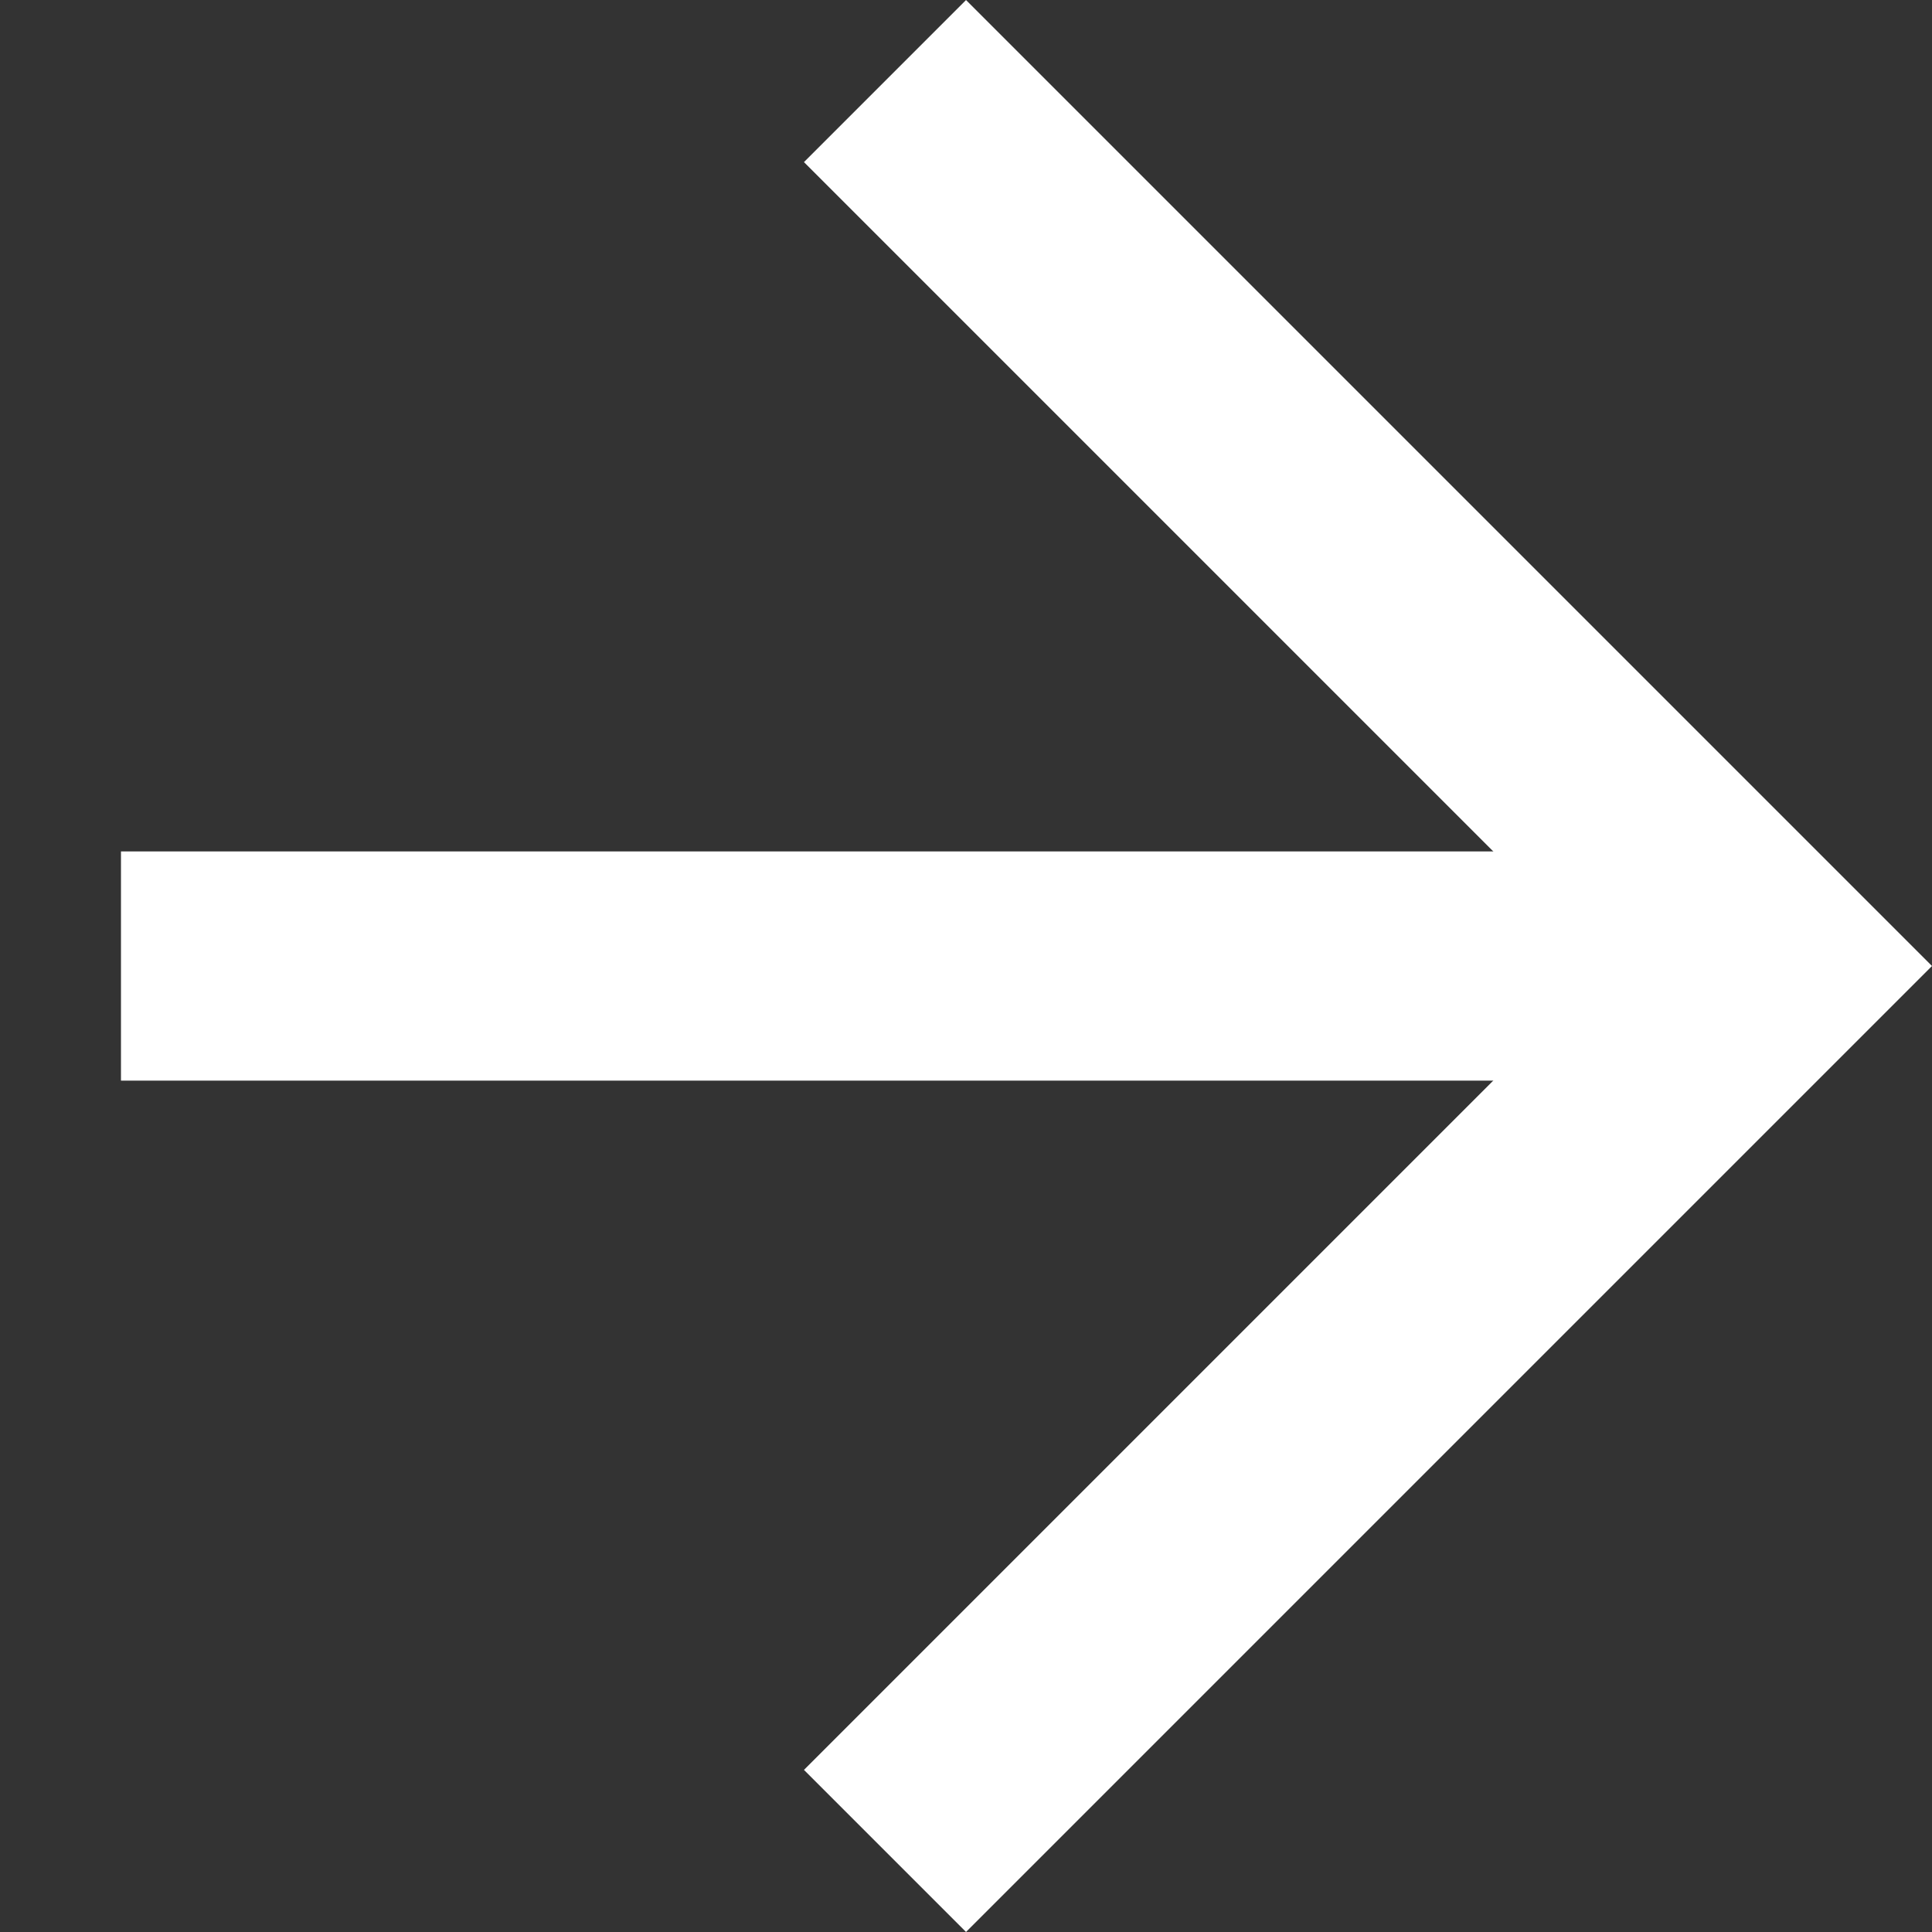
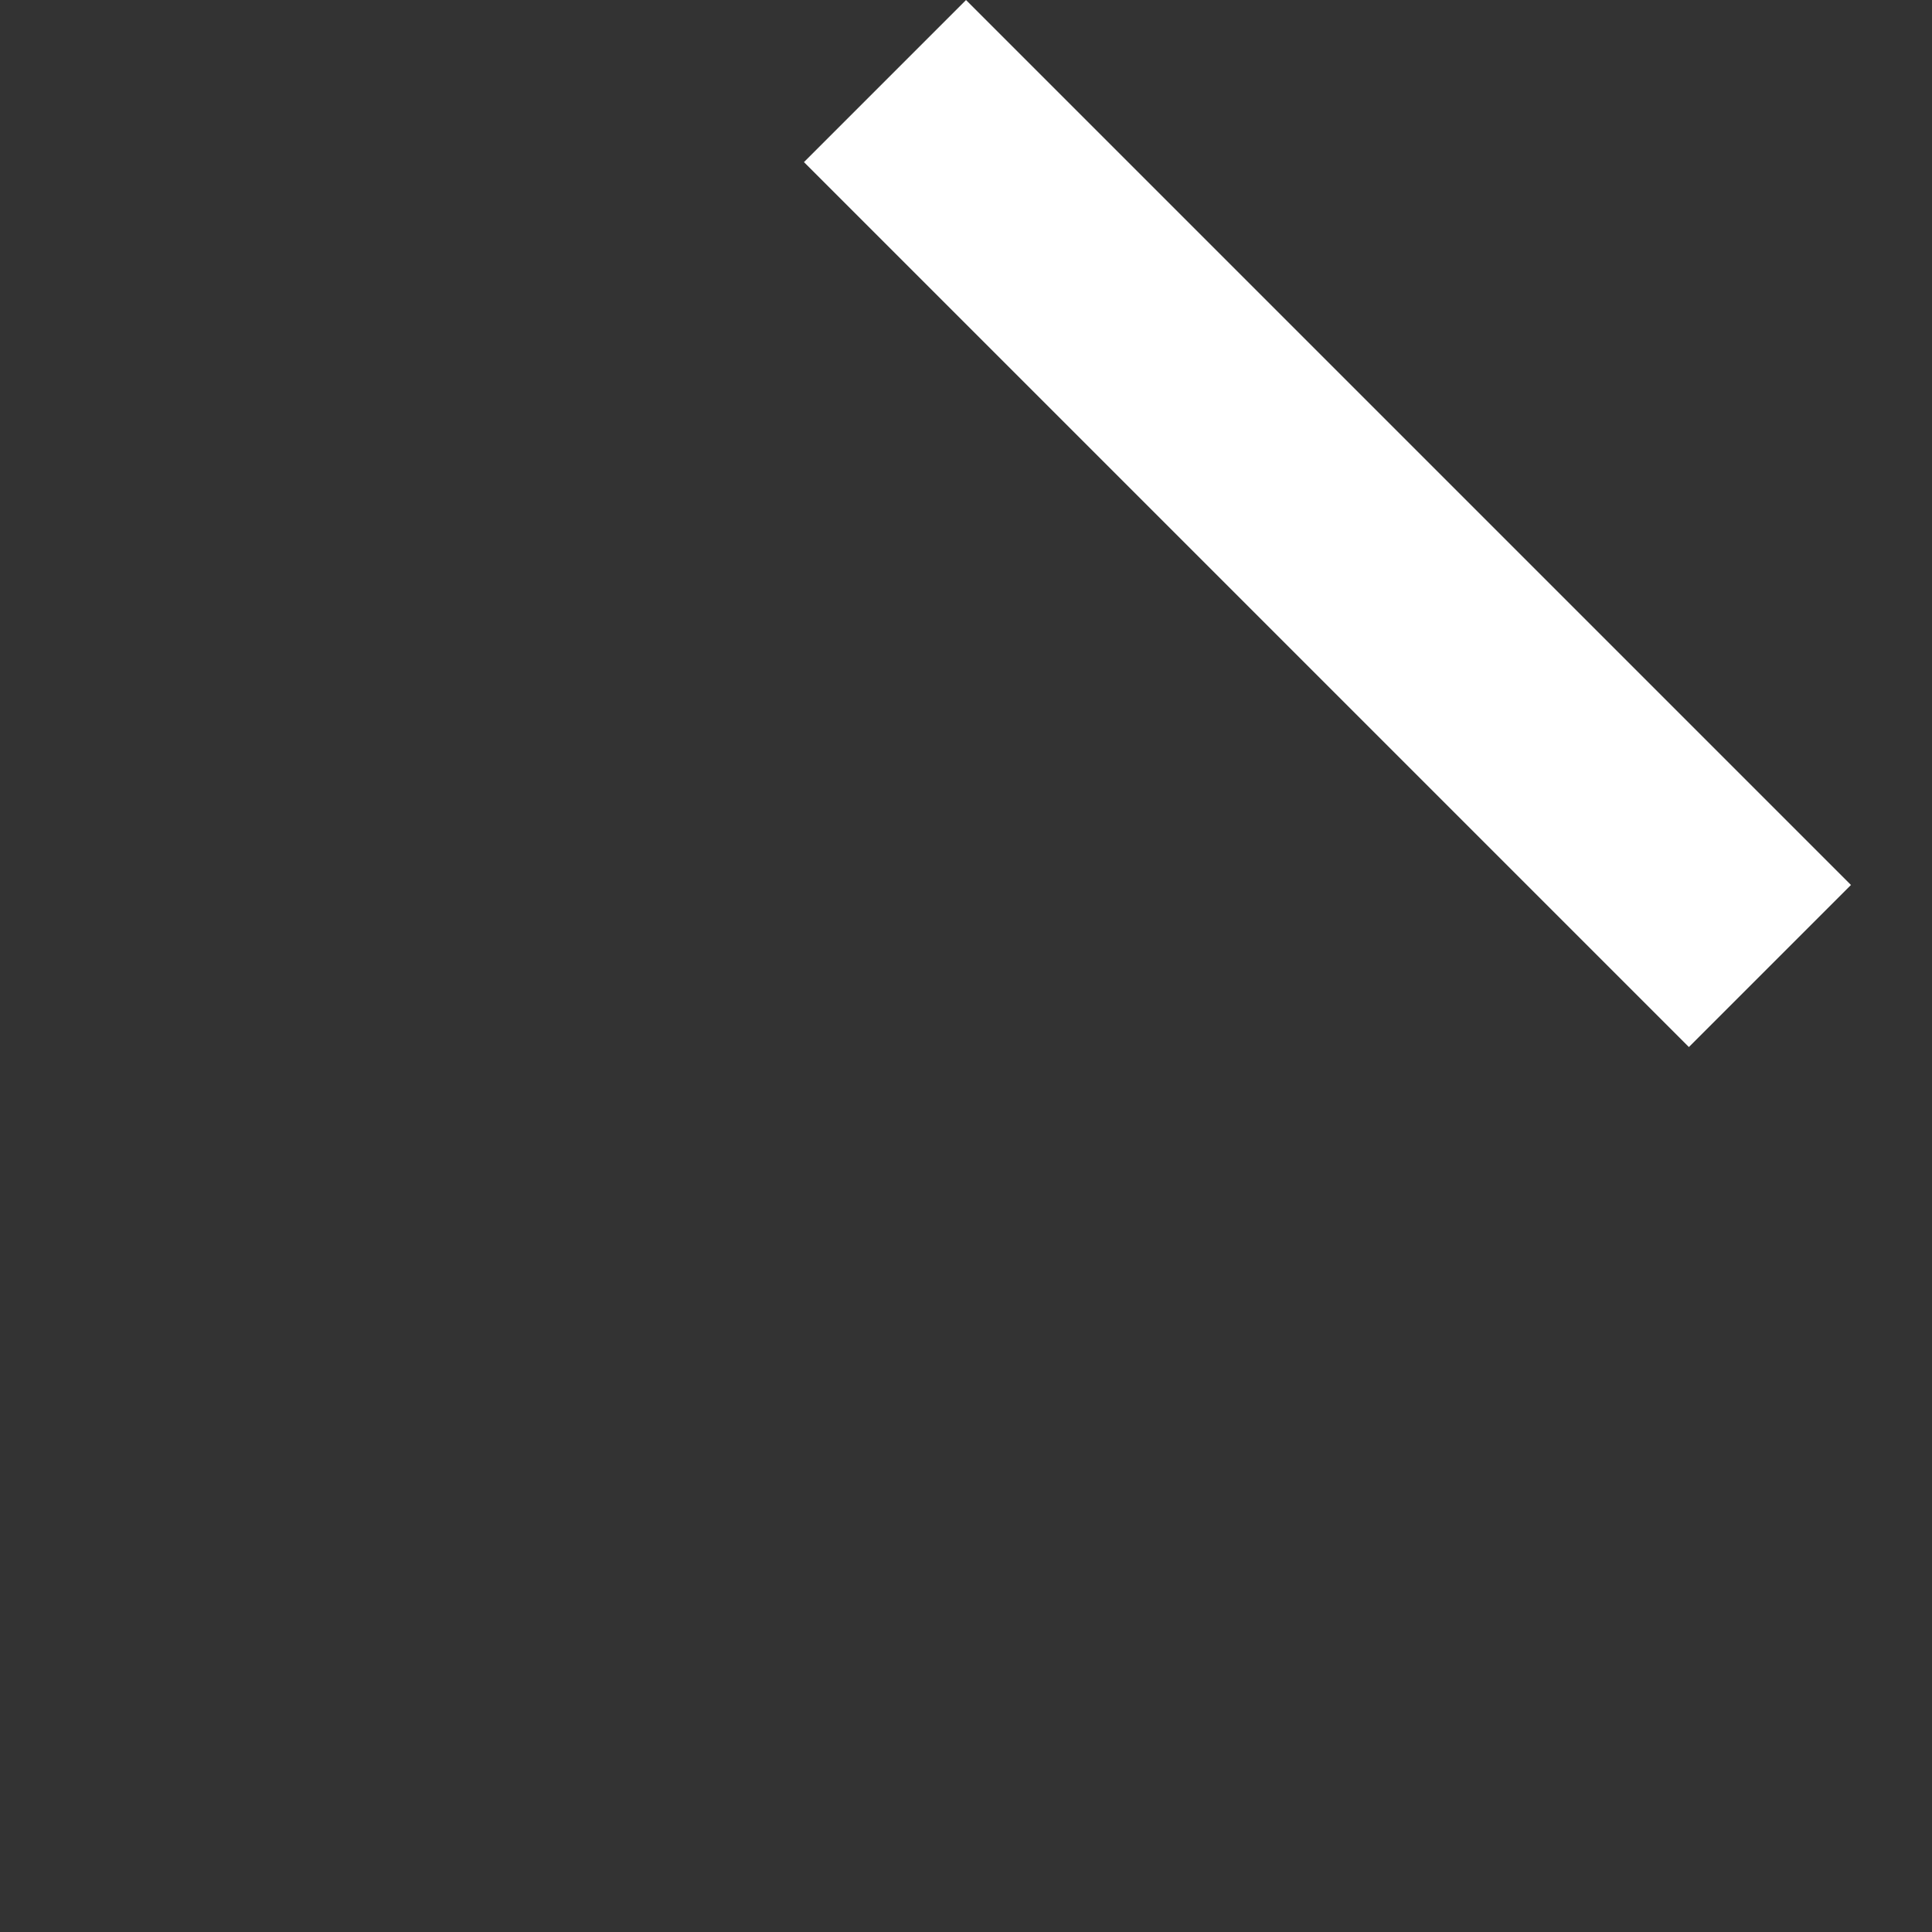
<svg xmlns="http://www.w3.org/2000/svg" width="16.858" height="16.858" viewBox="0 0 16.858 16.858">
  <rect x="0" y="0" width="16.858" height="16.858" fill="#333333" stroke="none" />
  <g id="Group_11855" data-name="Group 11855" transform="translate(427.687 -24.805) rotate(135)">
-     <path id="Vector" d="M0,10.92V0H10.92" transform="translate(315 268)" fill="none" stroke="#fff" stroke-width="2" />
-     <path id="Vector-2" data-name="Vector" d="M10.106,10.106,0,0" transform="translate(315.068 268.068)" fill="none" stroke="#fff" stroke-linejoin="round" stroke-width="2" />
+     <path id="Vector" d="M0,10.92V0" transform="translate(315 268)" fill="none" stroke="#fff" stroke-width="2" />
  </g>
</svg>